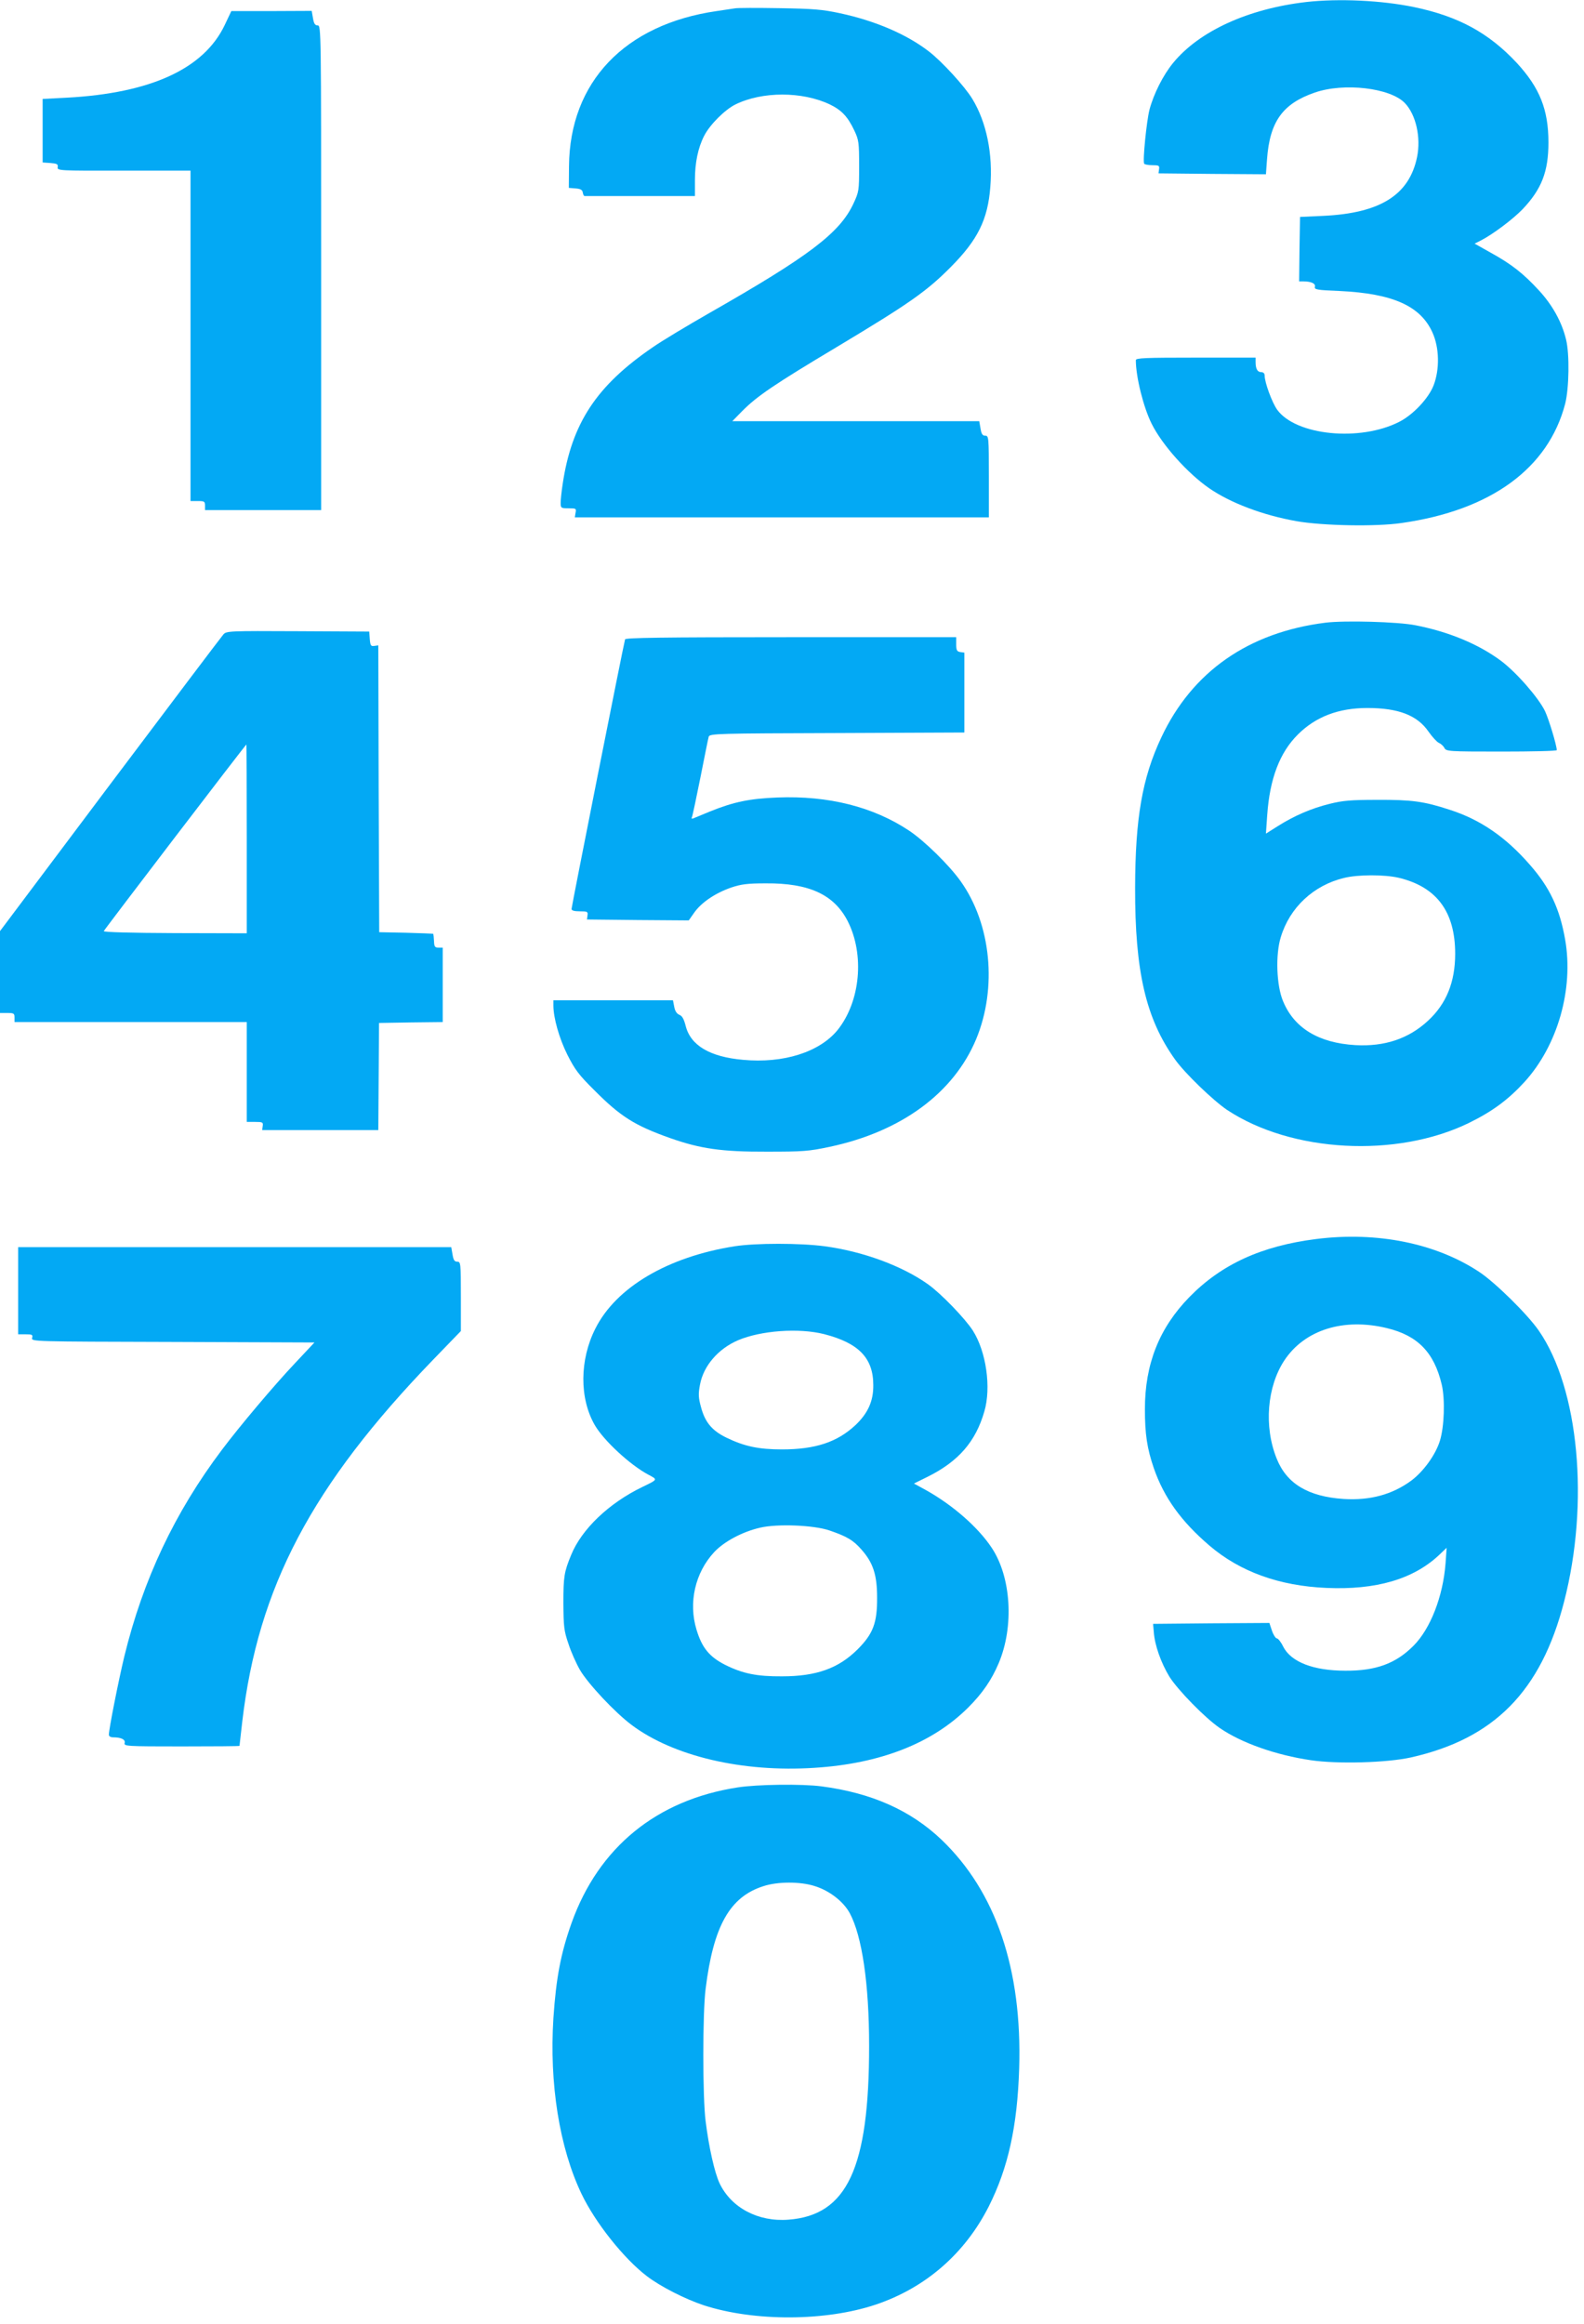
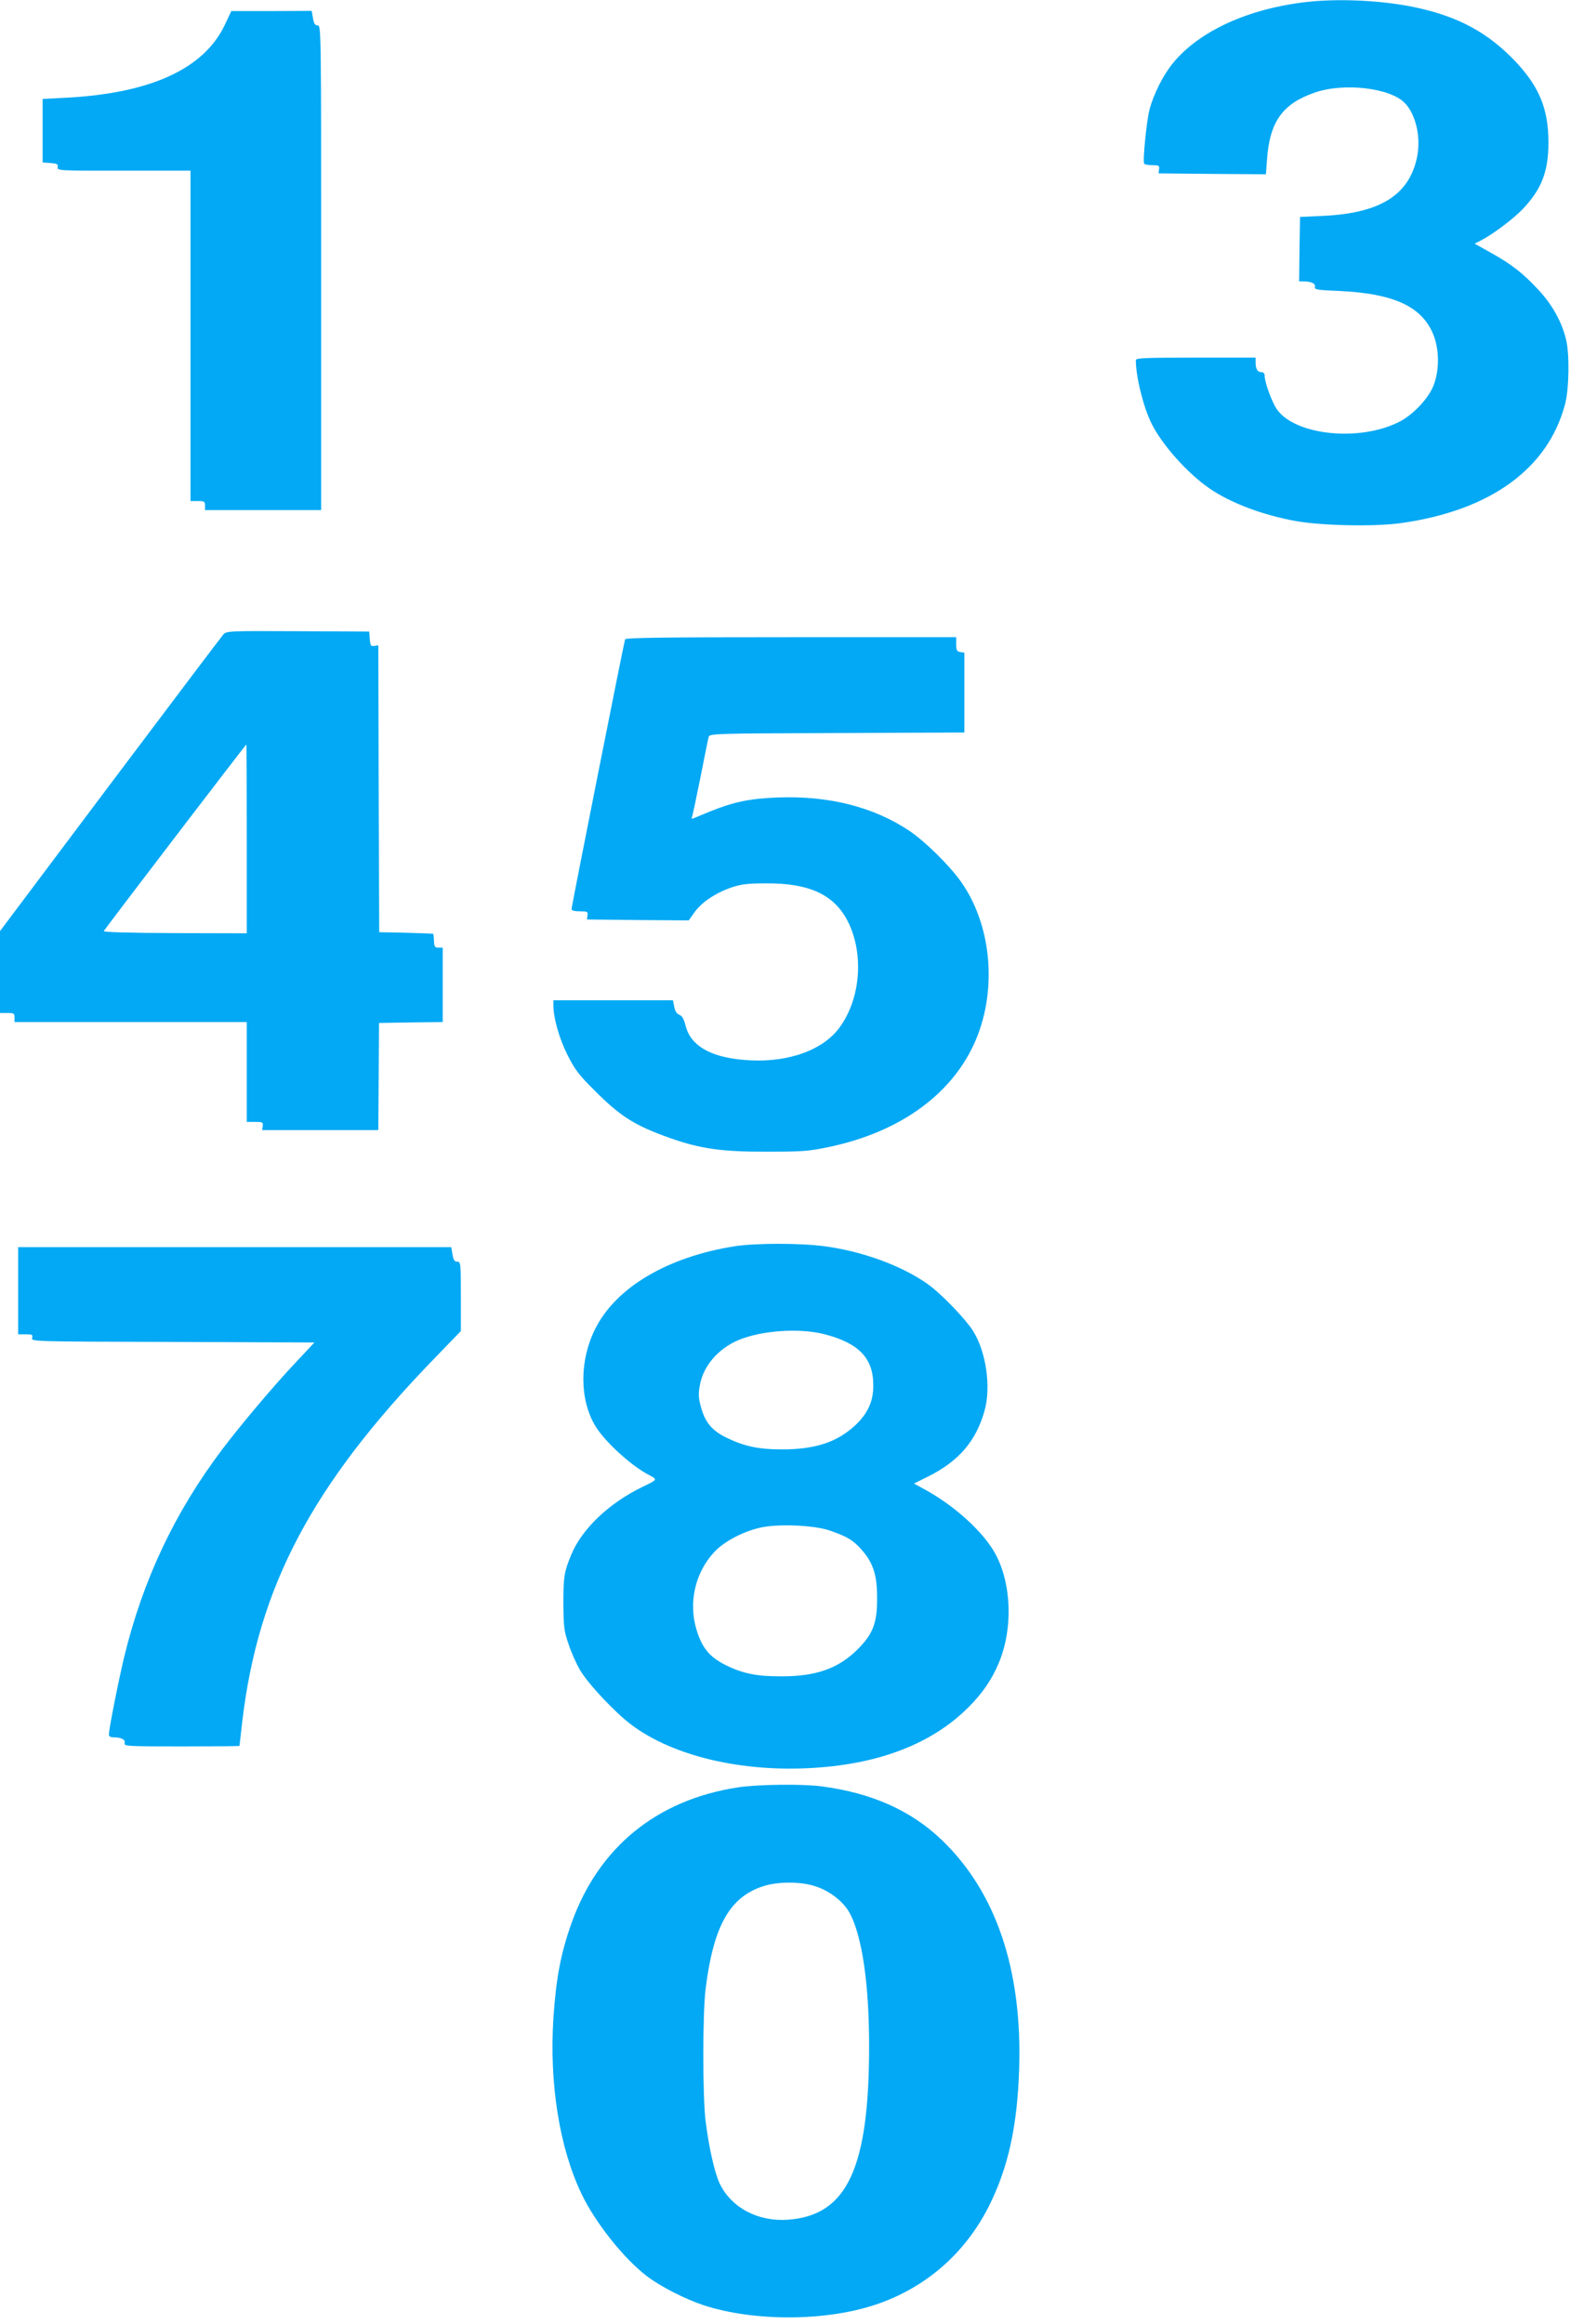
<svg xmlns="http://www.w3.org/2000/svg" version="1.0" width="873pt" height="1280pt" viewBox="0 0 873 1280" preserveAspectRatio="xMidYMid meet">
  <g transform="translate(0,1280) scale(0.1,-0.1)" fill="#03a9f4" stroke="none">
    <path d="M7200 12789 c-321 -37 -590 -160 -734 -335 -56 -68 -108 -172 -131 -259 -16 -64 -38 -282 -29 -297 3 -4 23 -8 45 -8 36 0 40 -2 37 -22 l-3 -23 296 -3 296 -2 6 82 c15 208 86 307 263 368 161 56 417 26 497 -58 61 -64 89 -189 67 -297 -43 -209 -203 -309 -515 -324 l-130 -6 -3 -177 -2 -178 22 0 c45 0 70 -12 65 -30 -4 -15 10 -18 137 -23 292 -14 445 -82 511 -229 38 -84 40 -203 6 -291 -28 -72 -114 -163 -190 -201 -216 -110 -569 -75 -672 67 -28 39 -69 150 -69 188 0 12 -7 19 -19 19 -21 0 -31 19 -31 56 l0 24 -330 0 c-279 0 -330 -2 -330 -14 0 -92 42 -260 87 -350 58 -117 199 -274 318 -356 118 -81 295 -148 481 -181 143 -25 436 -31 579 -10 492 70 808 301 901 656 22 86 25 275 5 355 -23 96 -75 190 -150 271 -85 92 -149 143 -265 207 l-89 50 34 17 c68 35 178 118 231 173 104 110 142 206 142 367 0 181 -48 301 -174 438 -155 166 -322 257 -567 308 -179 37 -413 48 -593 28z" />
-     <path d="M4050 12754 c-14 -2 -59 -9 -100 -15 -507 -73 -810 -391 -814 -854 l-1 -120 37 -3 c28 -2 38 -8 40 -23 2 -11 6 -20 11 -19 4 0 142 0 307 0 l300 0 0 88 c0 95 17 178 51 244 31 61 114 144 173 173 147 72 367 72 519 0 66 -32 99 -67 136 -145 24 -51 26 -65 26 -195 0 -137 -1 -141 -32 -208 -76 -161 -244 -288 -793 -601 -124 -71 -264 -155 -311 -188 -311 -212 -448 -419 -498 -755 -6 -39 -11 -86 -11 -102 0 -30 2 -31 44 -31 41 0 43 -1 38 -25 l-4 -25 1141 0 1141 0 0 225 c0 218 -1 225 -20 225 -15 0 -21 9 -26 40 l-7 40 -680 0 -681 0 54 55 c81 82 176 147 526 356 395 237 491 304 624 438 149 150 204 261 218 441 15 181 -21 357 -99 485 -41 68 -168 207 -240 262 -122 94 -294 168 -489 210 -98 21 -147 25 -335 28 -121 2 -231 2 -245 -1z" />
    <path d="M1238 12661 c-115 -240 -407 -374 -868 -399 l-135 -7 0 -175 0 -175 43 -3 c36 -3 43 -6 40 -23 -3 -19 4 -20 365 -19 l367 0 0 -910 0 -910 40 0 c36 0 40 -2 40 -25 l0 -25 320 0 320 0 0 1335 c0 1308 0 1335 -19 1335 -15 0 -21 10 -26 40 l-7 40 -221 -1 -222 0 -37 -78z" />
-     <path d="M7306 9370 c-425 -53 -736 -270 -906 -633 -105 -223 -143 -444 -144 -827 -1 -461 59 -721 220 -946 54 -76 210 -226 287 -278 355 -235 934 -266 1332 -72 131 64 218 129 307 226 183 201 272 512 224 785 -30 171 -85 287 -194 411 -133 153 -273 249 -441 303 -143 47 -211 56 -401 55 -145 0 -190 -4 -262 -22 -101 -25 -194 -65 -286 -123 l-65 -41 7 101 c14 202 69 346 170 446 98 97 223 145 382 145 171 0 275 -40 337 -130 21 -30 47 -58 57 -62 10 -4 24 -16 30 -27 10 -20 18 -21 315 -21 168 0 305 3 305 8 -1 28 -43 168 -65 215 -36 74 -159 215 -244 278 -123 91 -286 159 -471 195 -98 19 -388 27 -494 14z m402 -1405 c210 -50 312 -187 312 -419 0 -156 -49 -276 -150 -369 -107 -99 -239 -143 -400 -134 -203 12 -338 94 -399 243 -36 86 -42 256 -12 352 49 163 181 286 349 326 76 19 222 19 300 1z" />
    <path d="M1231 9305 c-10 -11 -291 -383 -625 -827 l-606 -807 0 -226 0 -225 40 0 c36 0 40 -2 40 -25 l0 -25 640 0 640 0 0 -275 0 -275 46 0 c41 0 45 -2 42 -22 l-3 -23 320 0 320 0 2 295 2 295 176 3 175 2 0 205 0 205 -23 0 c-20 0 -24 5 -25 36 -1 20 -3 38 -4 40 -2 1 -70 4 -151 6 l-147 3 -3 790 -2 790 -22 -3 c-19 -3 -22 2 -25 38 l-3 41 -393 2 c-382 2 -394 1 -411 -18z m129 -1125 l0 -521 -396 1 c-241 1 -394 5 -392 11 3 9 781 1027 786 1028 1 1 2 -233 2 -519z" />
    <path d="M3445 9278 c-7 -21 -295 -1472 -295 -1485 0 -9 16 -13 46 -13 41 0 45 -2 42 -22 l-3 -23 280 -3 281 -2 31 44 c39 55 116 107 203 137 53 18 88 23 190 23 240 2 377 -62 452 -208 94 -185 70 -442 -55 -599 -99 -122 -298 -186 -522 -165 -182 16 -289 79 -316 187 -10 38 -19 55 -35 61 -14 6 -24 21 -28 44 l-7 36 -329 0 -330 0 0 -29 c0 -68 32 -181 77 -271 41 -81 62 -110 148 -195 144 -145 223 -195 418 -264 167 -59 286 -76 532 -75 201 0 231 2 349 27 394 84 682 296 806 593 117 282 83 633 -85 869 -63 89 -200 223 -284 279 -198 132 -446 194 -726 183 -153 -6 -241 -24 -372 -77 -43 -18 -84 -35 -92 -38 -8 -3 -12 -1 -8 5 3 5 24 104 47 219 23 115 43 217 46 226 5 17 50 18 707 20 l702 3 0 220 0 220 -22 3 c-19 3 -23 10 -23 43 l0 39 -910 0 c-720 0 -912 -3 -915 -12z" />
-     <path d="M7255 5975 c-302 -38 -523 -139 -700 -320 -166 -170 -245 -369 -245 -617 0 -138 12 -217 49 -325 56 -162 151 -294 308 -428 168 -143 384 -221 644 -232 273 -12 478 48 620 181 l42 40 -6 -85 c-14 -184 -84 -362 -177 -455 -98 -98 -207 -138 -375 -137 -177 0 -300 48 -343 133 -12 25 -28 45 -35 45 -6 0 -19 19 -27 43 l-14 42 -321 -2 -320 -3 4 -45 c5 -73 40 -170 86 -246 47 -74 195 -226 278 -283 119 -82 310 -149 501 -177 148 -22 420 -14 551 15 460 103 718 365 845 857 141 545 82 1175 -139 1494 -62 90 -241 266 -329 324 -239 158 -564 223 -897 181z m389 -491 c170 -41 260 -134 302 -311 19 -82 14 -231 -10 -309 -24 -78 -91 -170 -158 -220 -105 -77 -227 -110 -373 -101 -195 13 -314 84 -369 223 -71 176 -53 396 43 541 112 168 326 235 565 177z" />
    <path d="M4049 5935 c-368 -58 -654 -226 -768 -454 -87 -172 -88 -384 -3 -531 49 -85 195 -220 295 -273 53 -28 54 -26 -33 -68 -184 -89 -334 -232 -392 -374 -39 -94 -43 -121 -43 -265 1 -130 3 -153 28 -225 14 -44 43 -109 64 -145 45 -76 191 -232 283 -301 230 -173 612 -263 1009 -237 363 23 649 135 847 332 79 79 129 152 168 244 86 203 69 476 -39 637 -75 113 -216 236 -364 318 l-64 35 73 36 c172 85 267 194 315 361 39 132 10 330 -63 445 -42 66 -176 205 -248 256 -142 101 -359 181 -569 209 -135 18 -380 18 -496 0z m493 -484 c191 -49 271 -132 271 -281 1 -87 -29 -154 -97 -219 -101 -95 -222 -135 -406 -135 -130 0 -208 17 -307 65 -78 38 -117 84 -139 166 -15 54 -16 74 -6 126 19 103 100 197 209 244 127 54 336 69 475 34z m28 -1081 c97 -33 133 -54 178 -106 64 -72 86 -139 86 -264 1 -140 -22 -200 -108 -286 -105 -104 -226 -148 -416 -148 -138 -1 -217 15 -313 63 -87 44 -128 94 -158 193 -46 150 -8 315 97 428 55 59 157 113 254 135 95 22 294 14 380 -15z" />
    <path d="M100 5690 l0 -240 41 0 c36 0 41 -2 36 -20 -5 -20 1 -20 775 -22 l781 -3 -108 -115 c-117 -124 -304 -346 -401 -475 -261 -346 -436 -717 -539 -1140 -32 -133 -85 -400 -85 -431 0 -8 10 -14 23 -14 45 0 69 -12 64 -31 -5 -18 8 -19 314 -19 175 0 319 1 319 3 0 1 7 61 15 132 87 742 383 1303 1054 1997 l151 156 0 191 c0 184 -1 191 -20 191 -15 0 -21 9 -26 40 l-7 40 -1193 0 -1194 0 0 -240z" />
    <path d="M4065 2954 c-446 -69 -766 -330 -915 -747 -59 -166 -85 -301 -100 -524 -23 -360 33 -713 155 -968 76 -159 233 -356 360 -453 76 -58 212 -127 315 -161 279 -90 671 -88 946 4 274 92 491 280 623 540 107 212 158 441 168 761 17 546 -128 973 -428 1260 -170 162 -386 258 -662 294 -107 14 -353 11 -462 -6z m424 -543 c82 -25 159 -85 194 -149 68 -126 107 -389 107 -732 0 -673 -121 -933 -445 -957 -167 -13 -315 66 -379 200 -28 60 -59 198 -77 342 -17 131 -17 599 0 730 43 346 133 506 318 565 79 26 203 26 282 1z" />
  </g>
</svg>